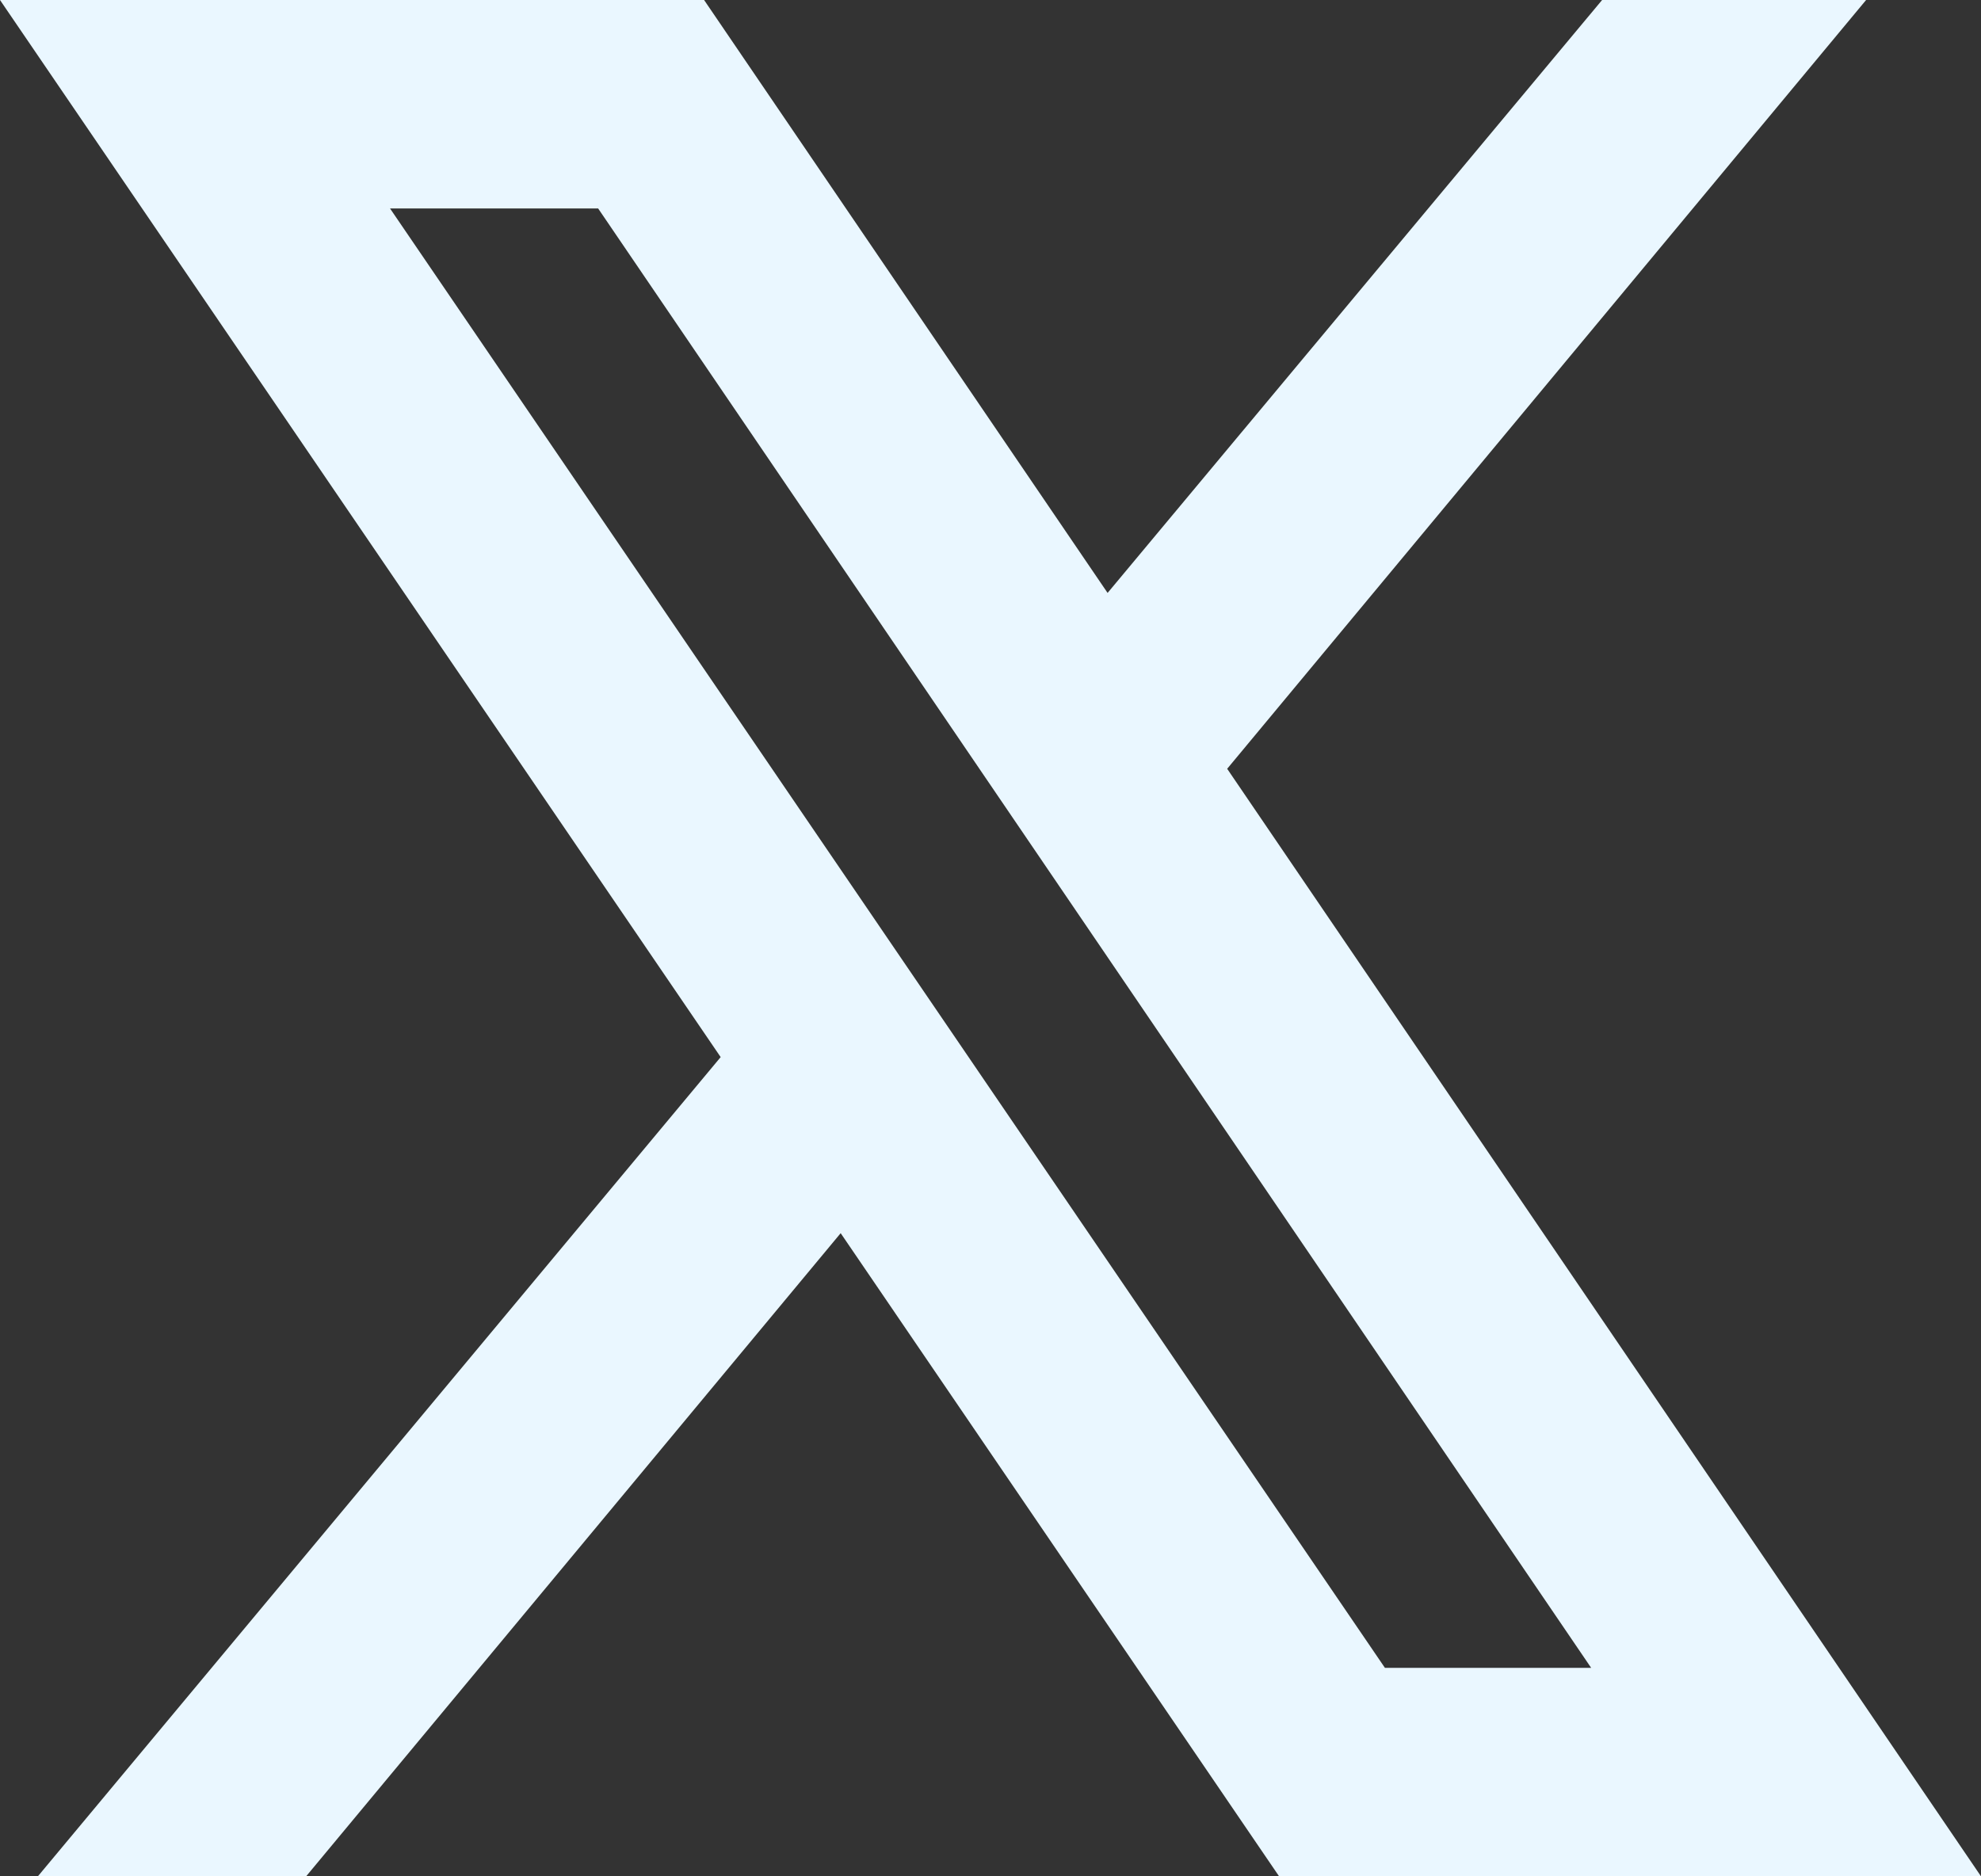
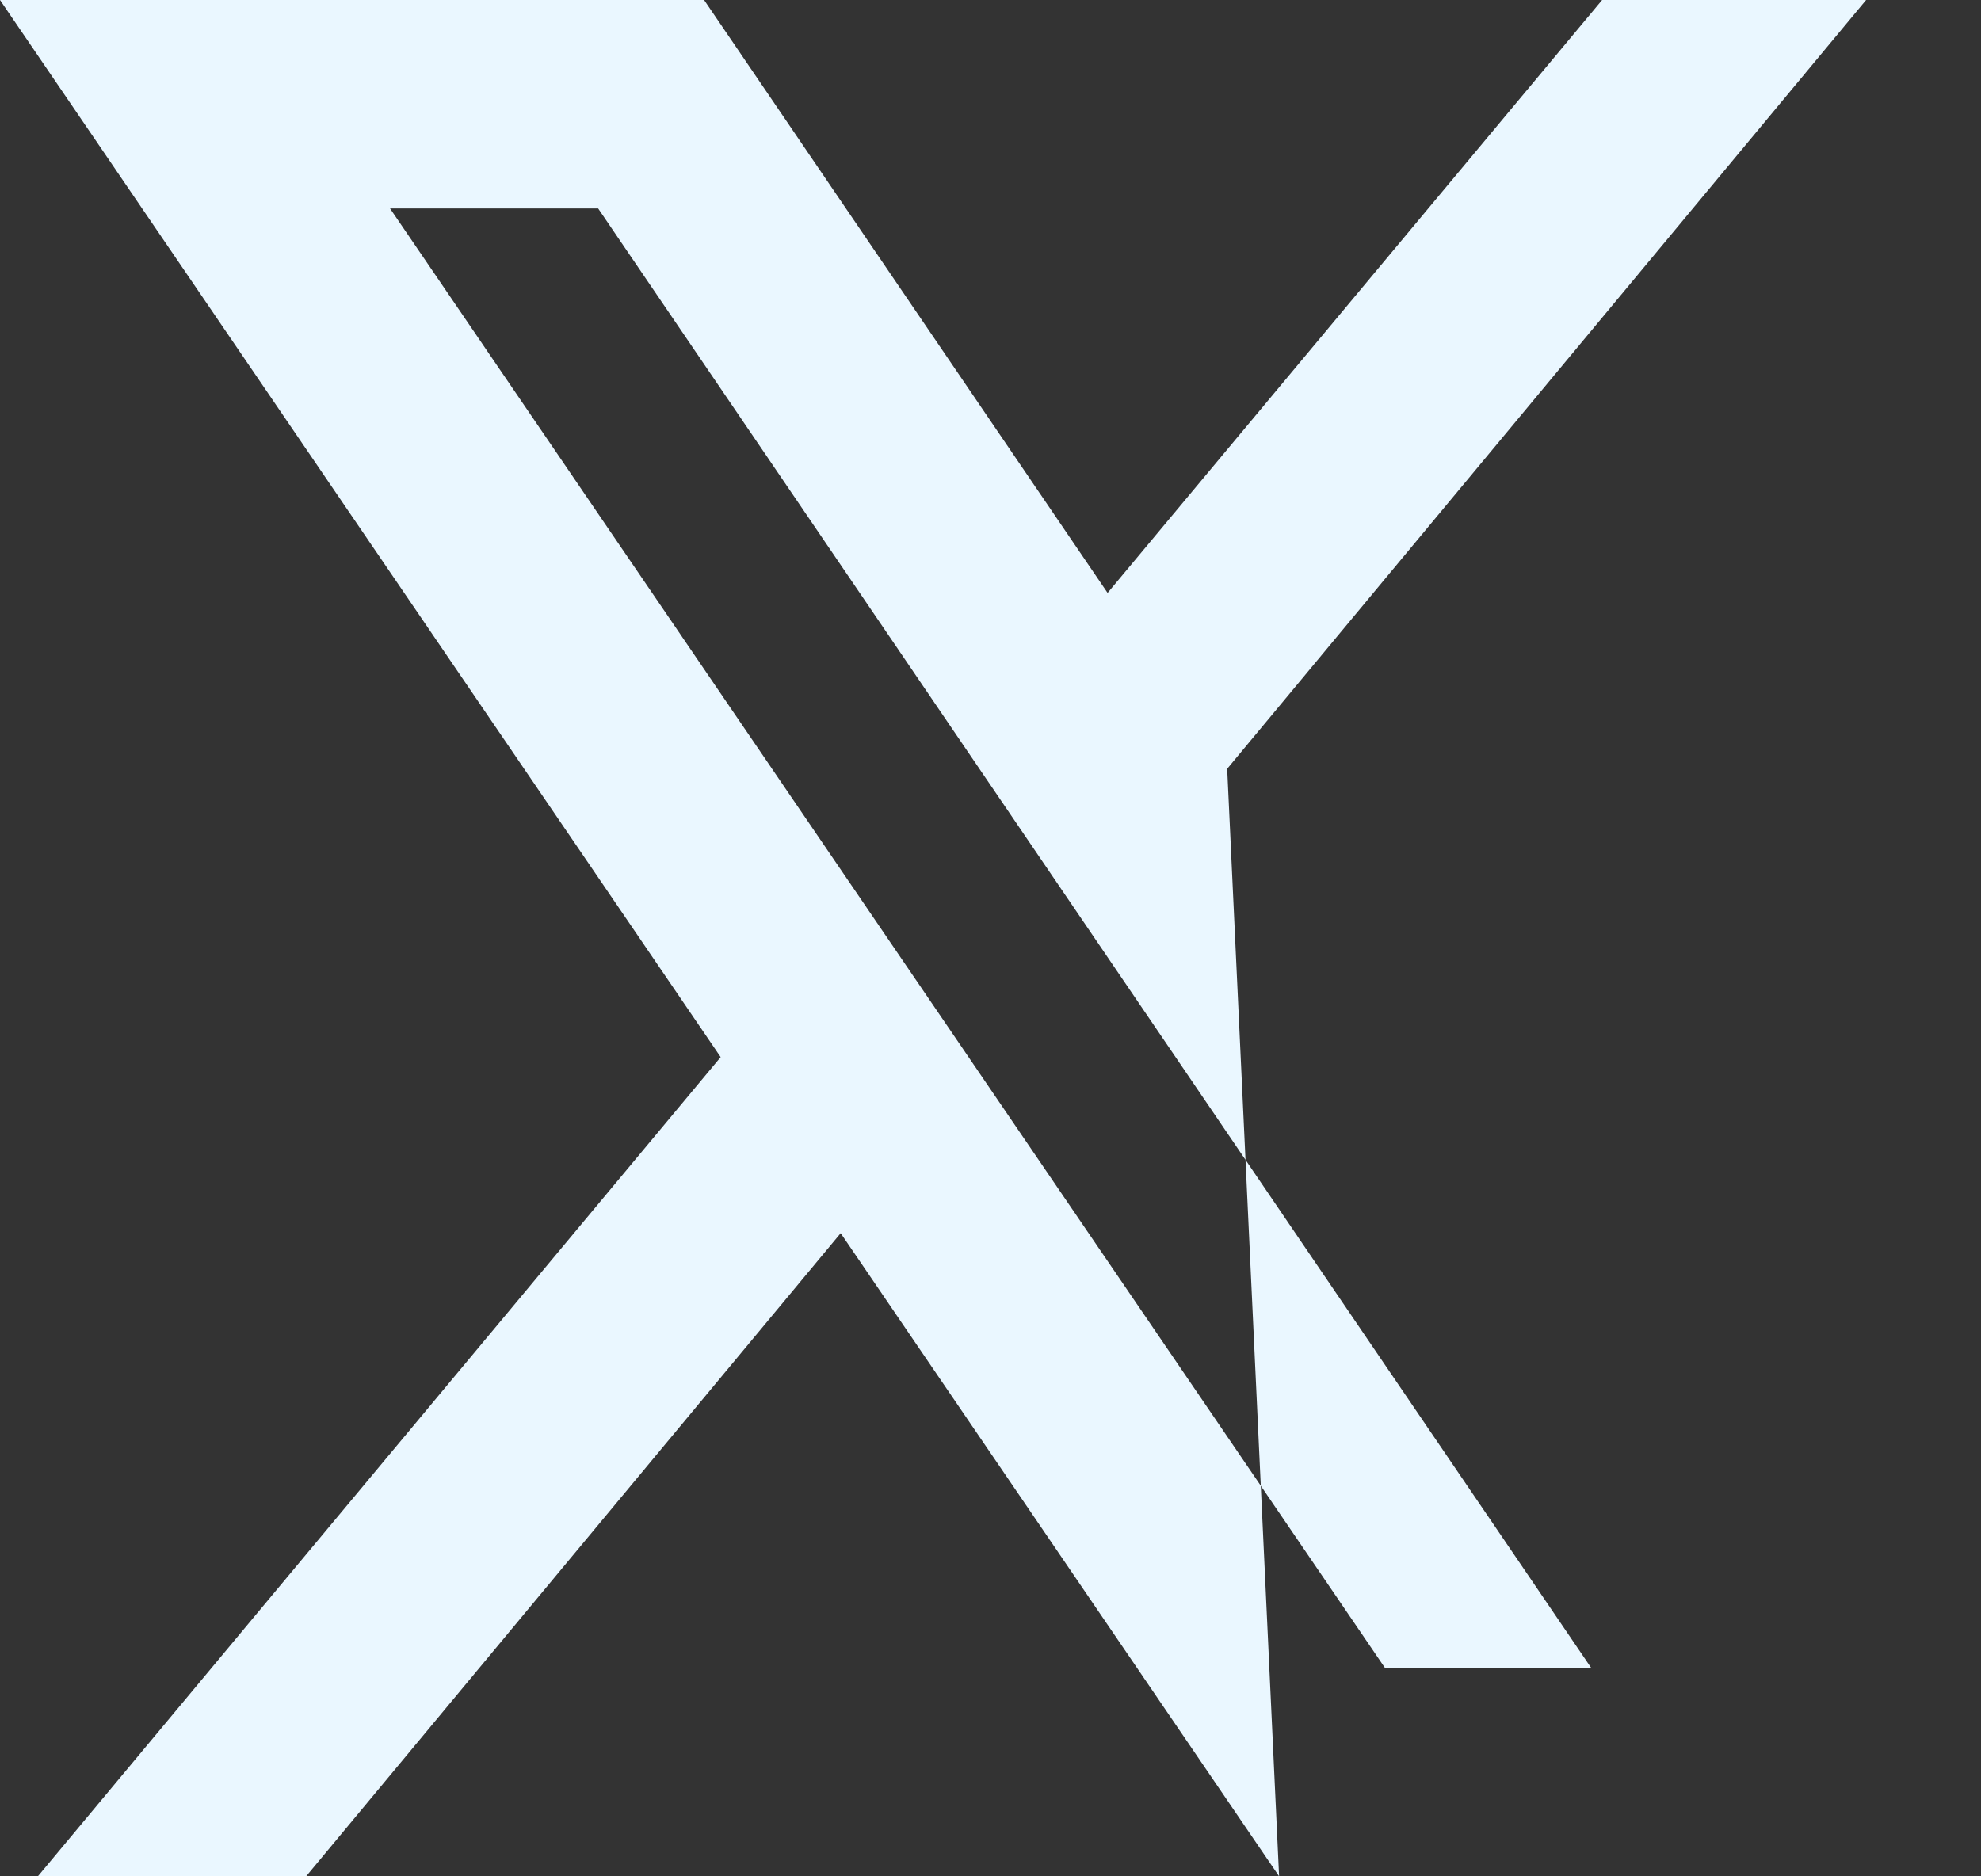
<svg xmlns="http://www.w3.org/2000/svg" width="19" height="18" viewBox="0 0 19 18" fill="none">
  <rect x="0" y="0" width="19" height="18" fill="#333333" stroke="none" />
-   <path d="M0 0L6.912 10.141L0.363 18H2.936L8.063 11.83L12.268 18H19L11.77 7.375L17.898 0H15.366L10.623 5.688L6.753 0H0ZM3.741 2H5.737L15.261 16H13.283L3.741 2Z" fill="#EAF7FF" />
+   <path d="M0 0L6.912 10.141L0.363 18H2.936L8.063 11.83L12.268 18L11.77 7.375L17.898 0H15.366L10.623 5.688L6.753 0H0ZM3.741 2H5.737L15.261 16H13.283L3.741 2Z" fill="#EAF7FF" />
</svg>